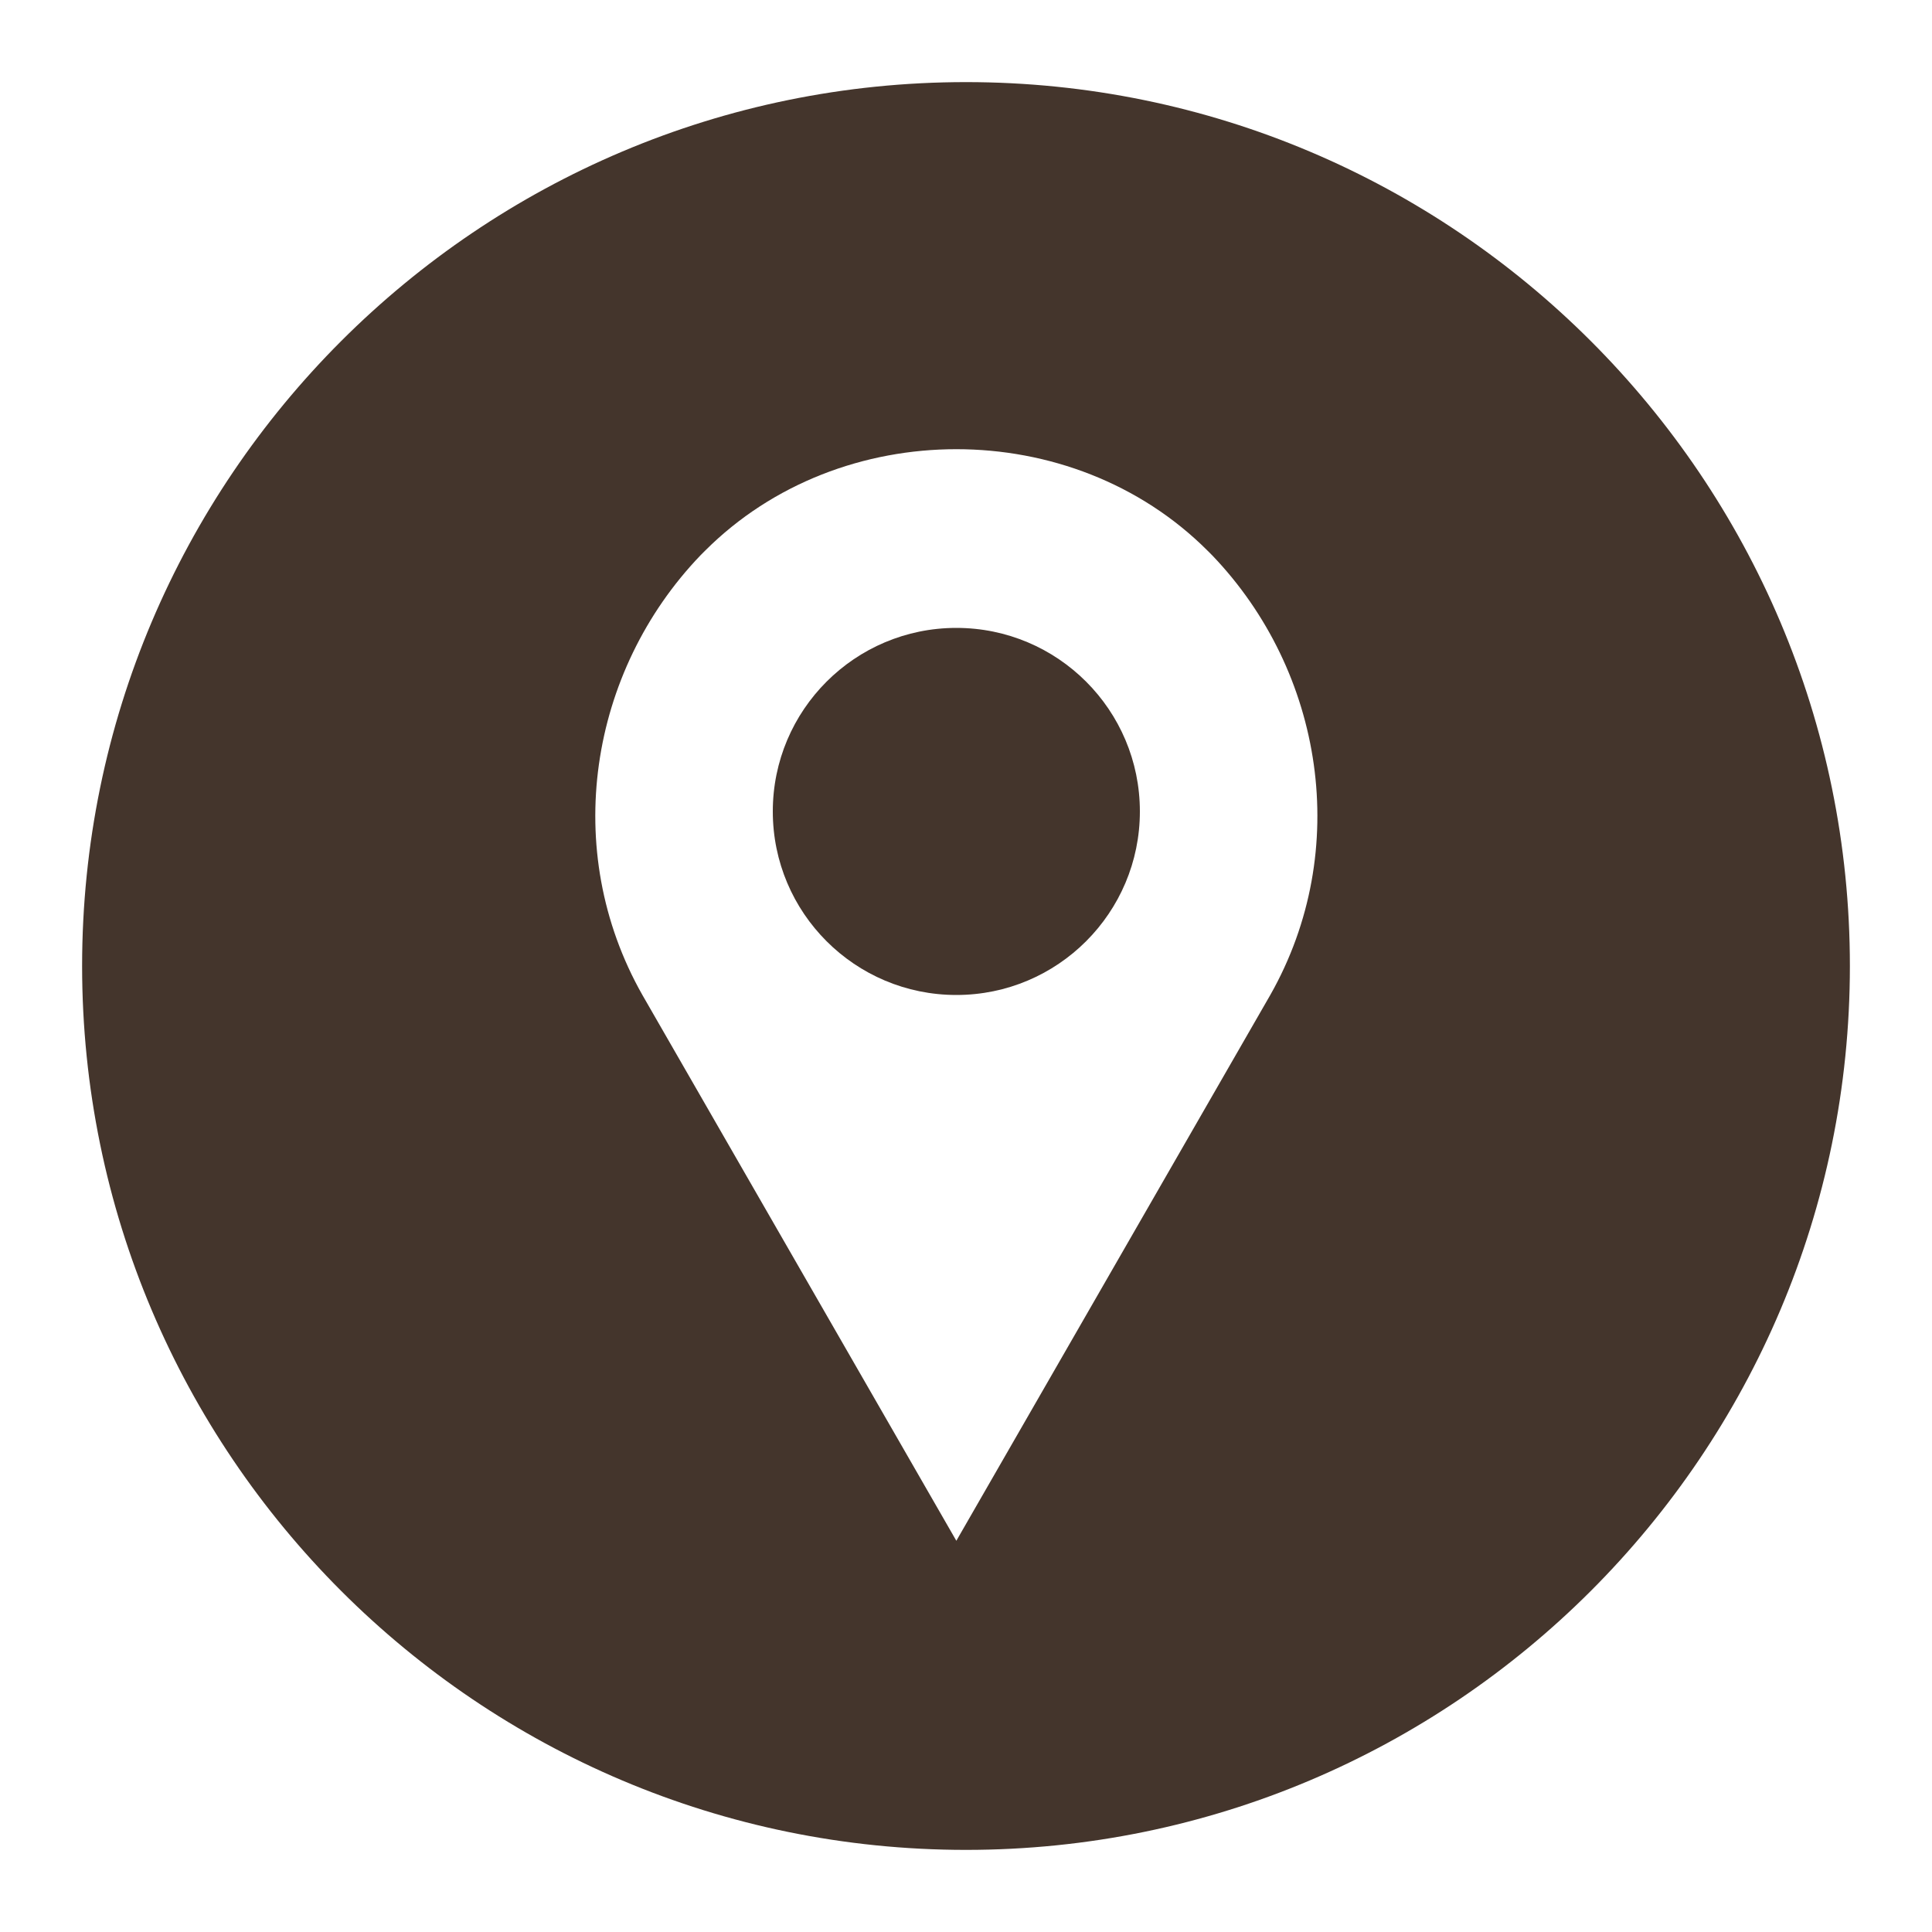
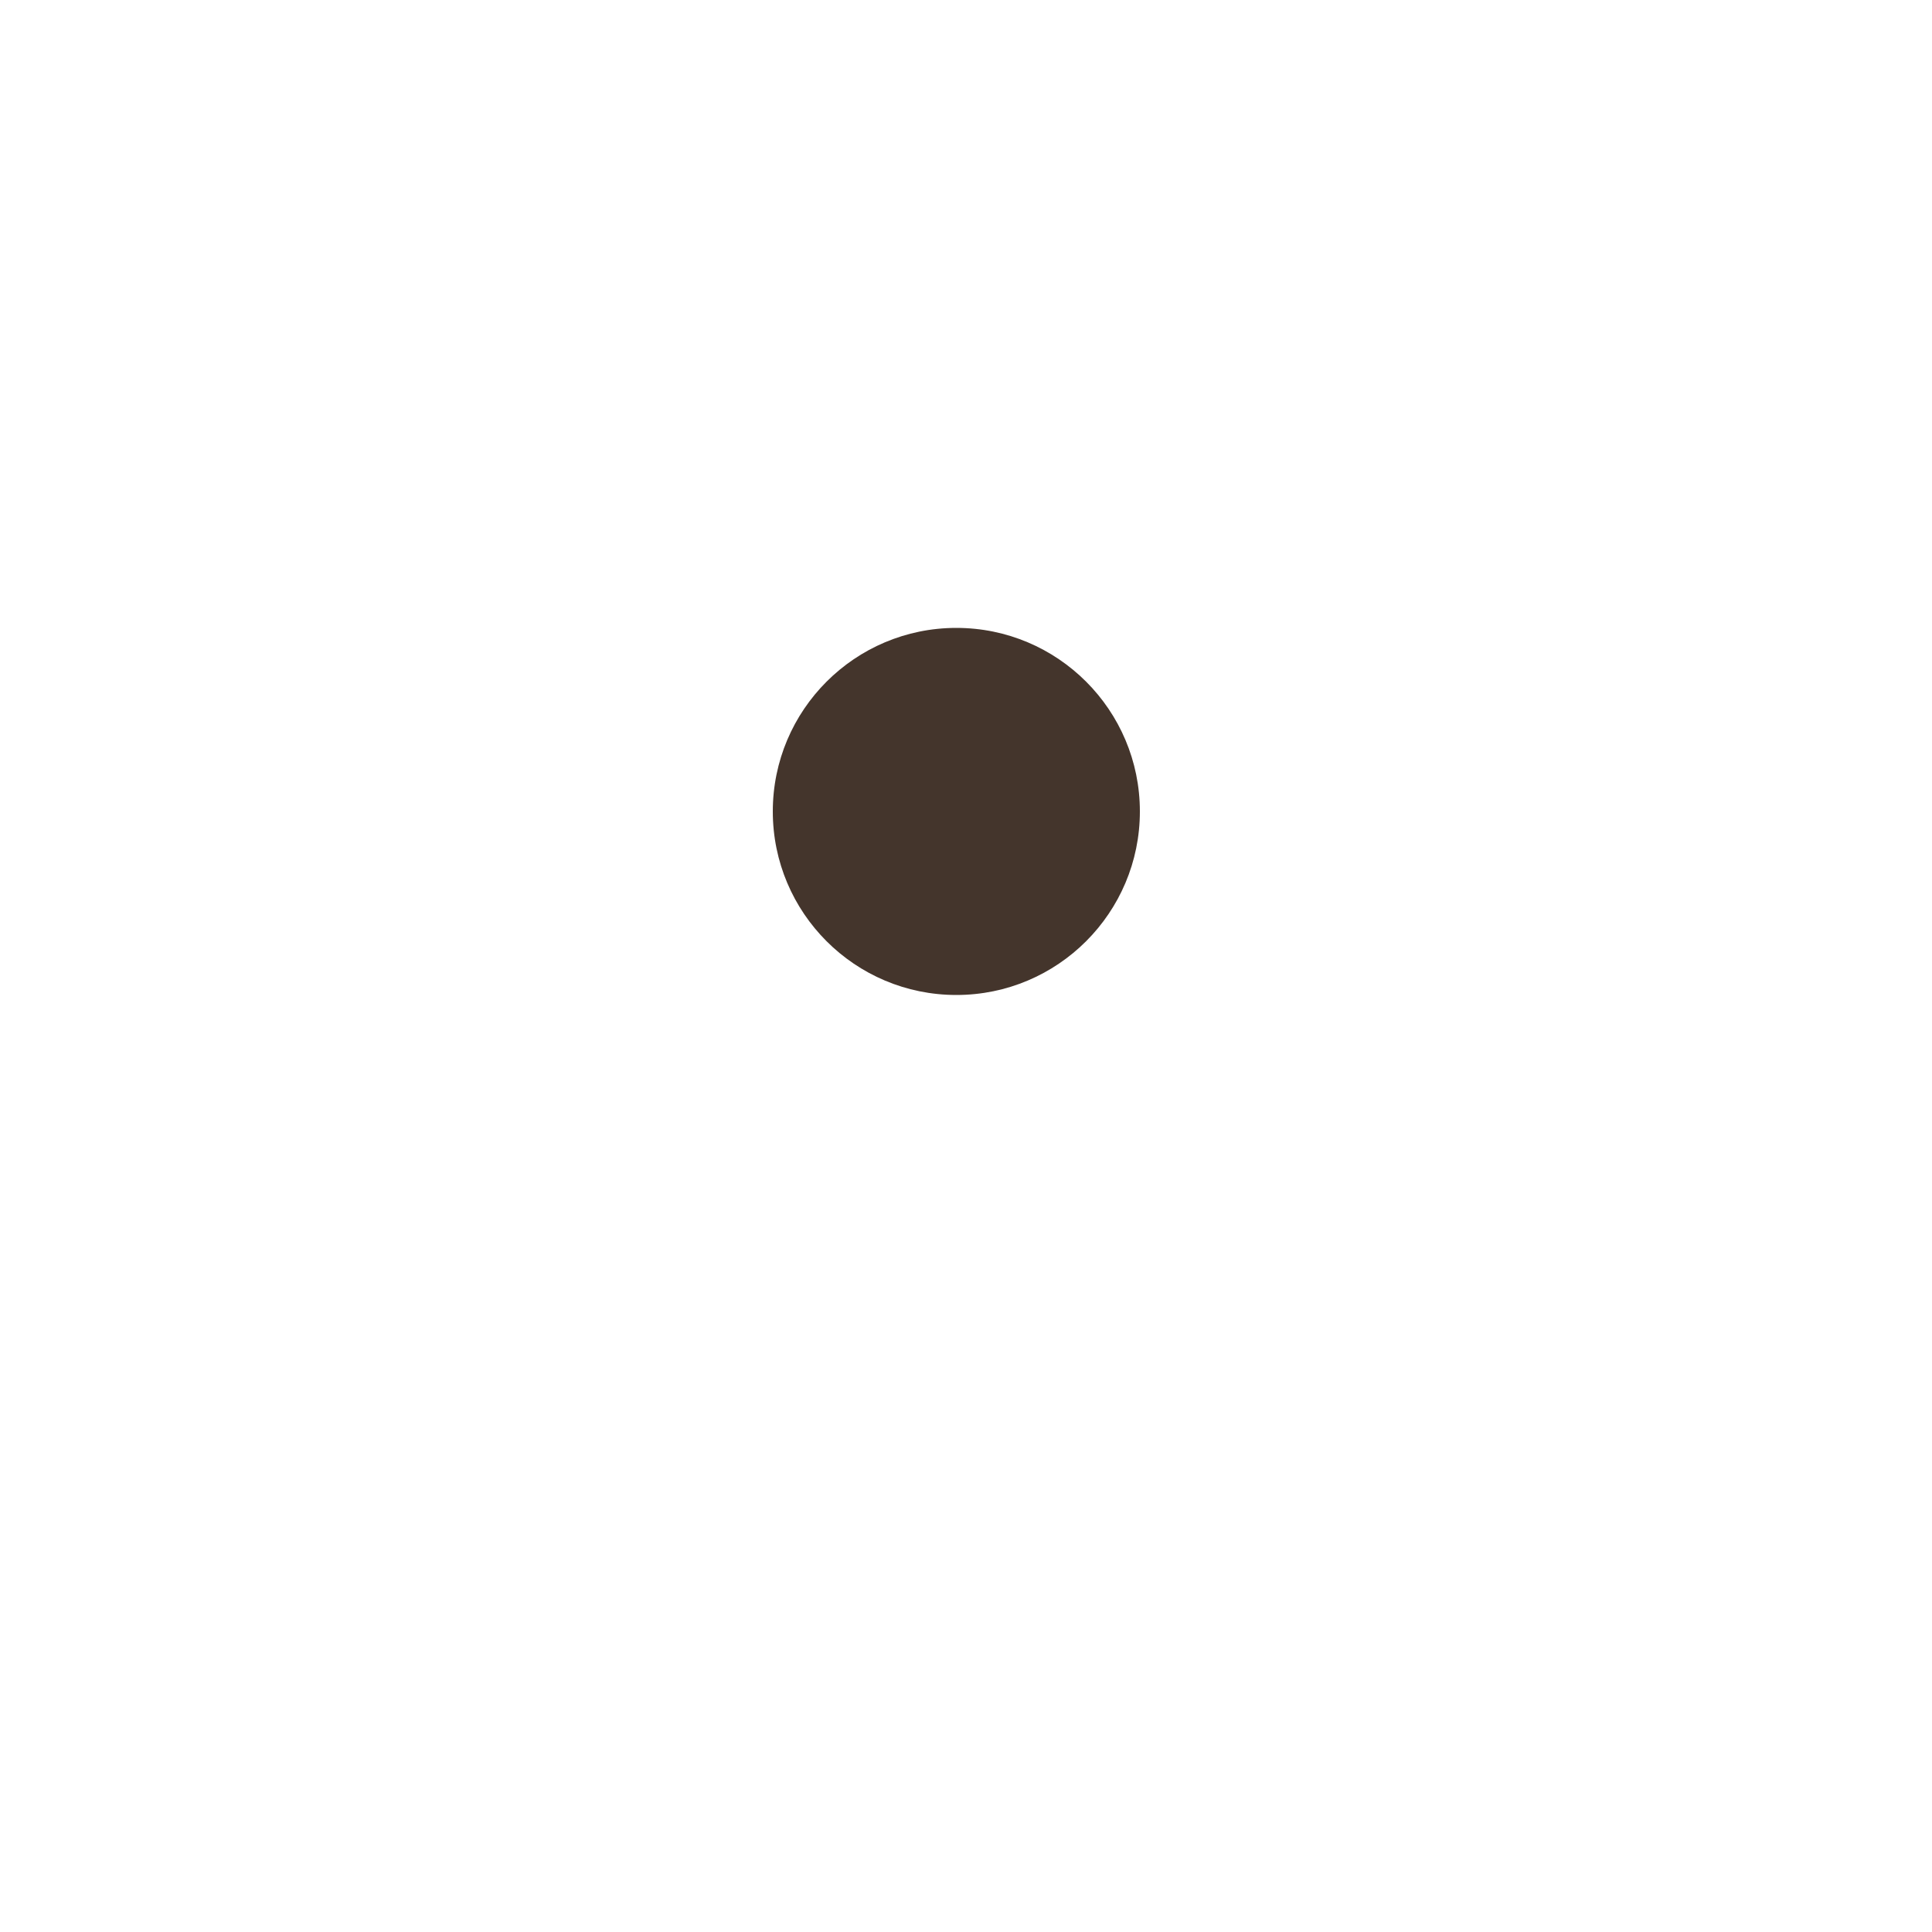
<svg xmlns="http://www.w3.org/2000/svg" version="1.1" id="Capa_1" x="0px" y="0px" width="40px" height="40px" viewBox="0 0 40 40" enable-background="new 0 0 40 40" xml:space="preserve">
  <g>
    <circle fill="#44352C" cx="19.8" cy="16.8" r="3.8" />
-     <path fill="#44352C" d="M20,1.7C9.9,1.7,1.7,9.9,1.7,20S9.9,38.3,20,38.3S38.3,30.1,38.3,20S30.1,1.7,20,1.7z M26.3,20.6l-6.5,11.3   l-6.5-11.3c-1.7-3-1.1-6.7,1.2-9.1c0,0,0,0,0.1-0.1l0,0c1.4-1.4,3.3-2.1,5.2-2.1s3.8,0.7,5.2,2.1l0,0l0.1,0.1   C27.4,13.9,28,17.6,26.3,20.6z" />
  </g>
</svg>